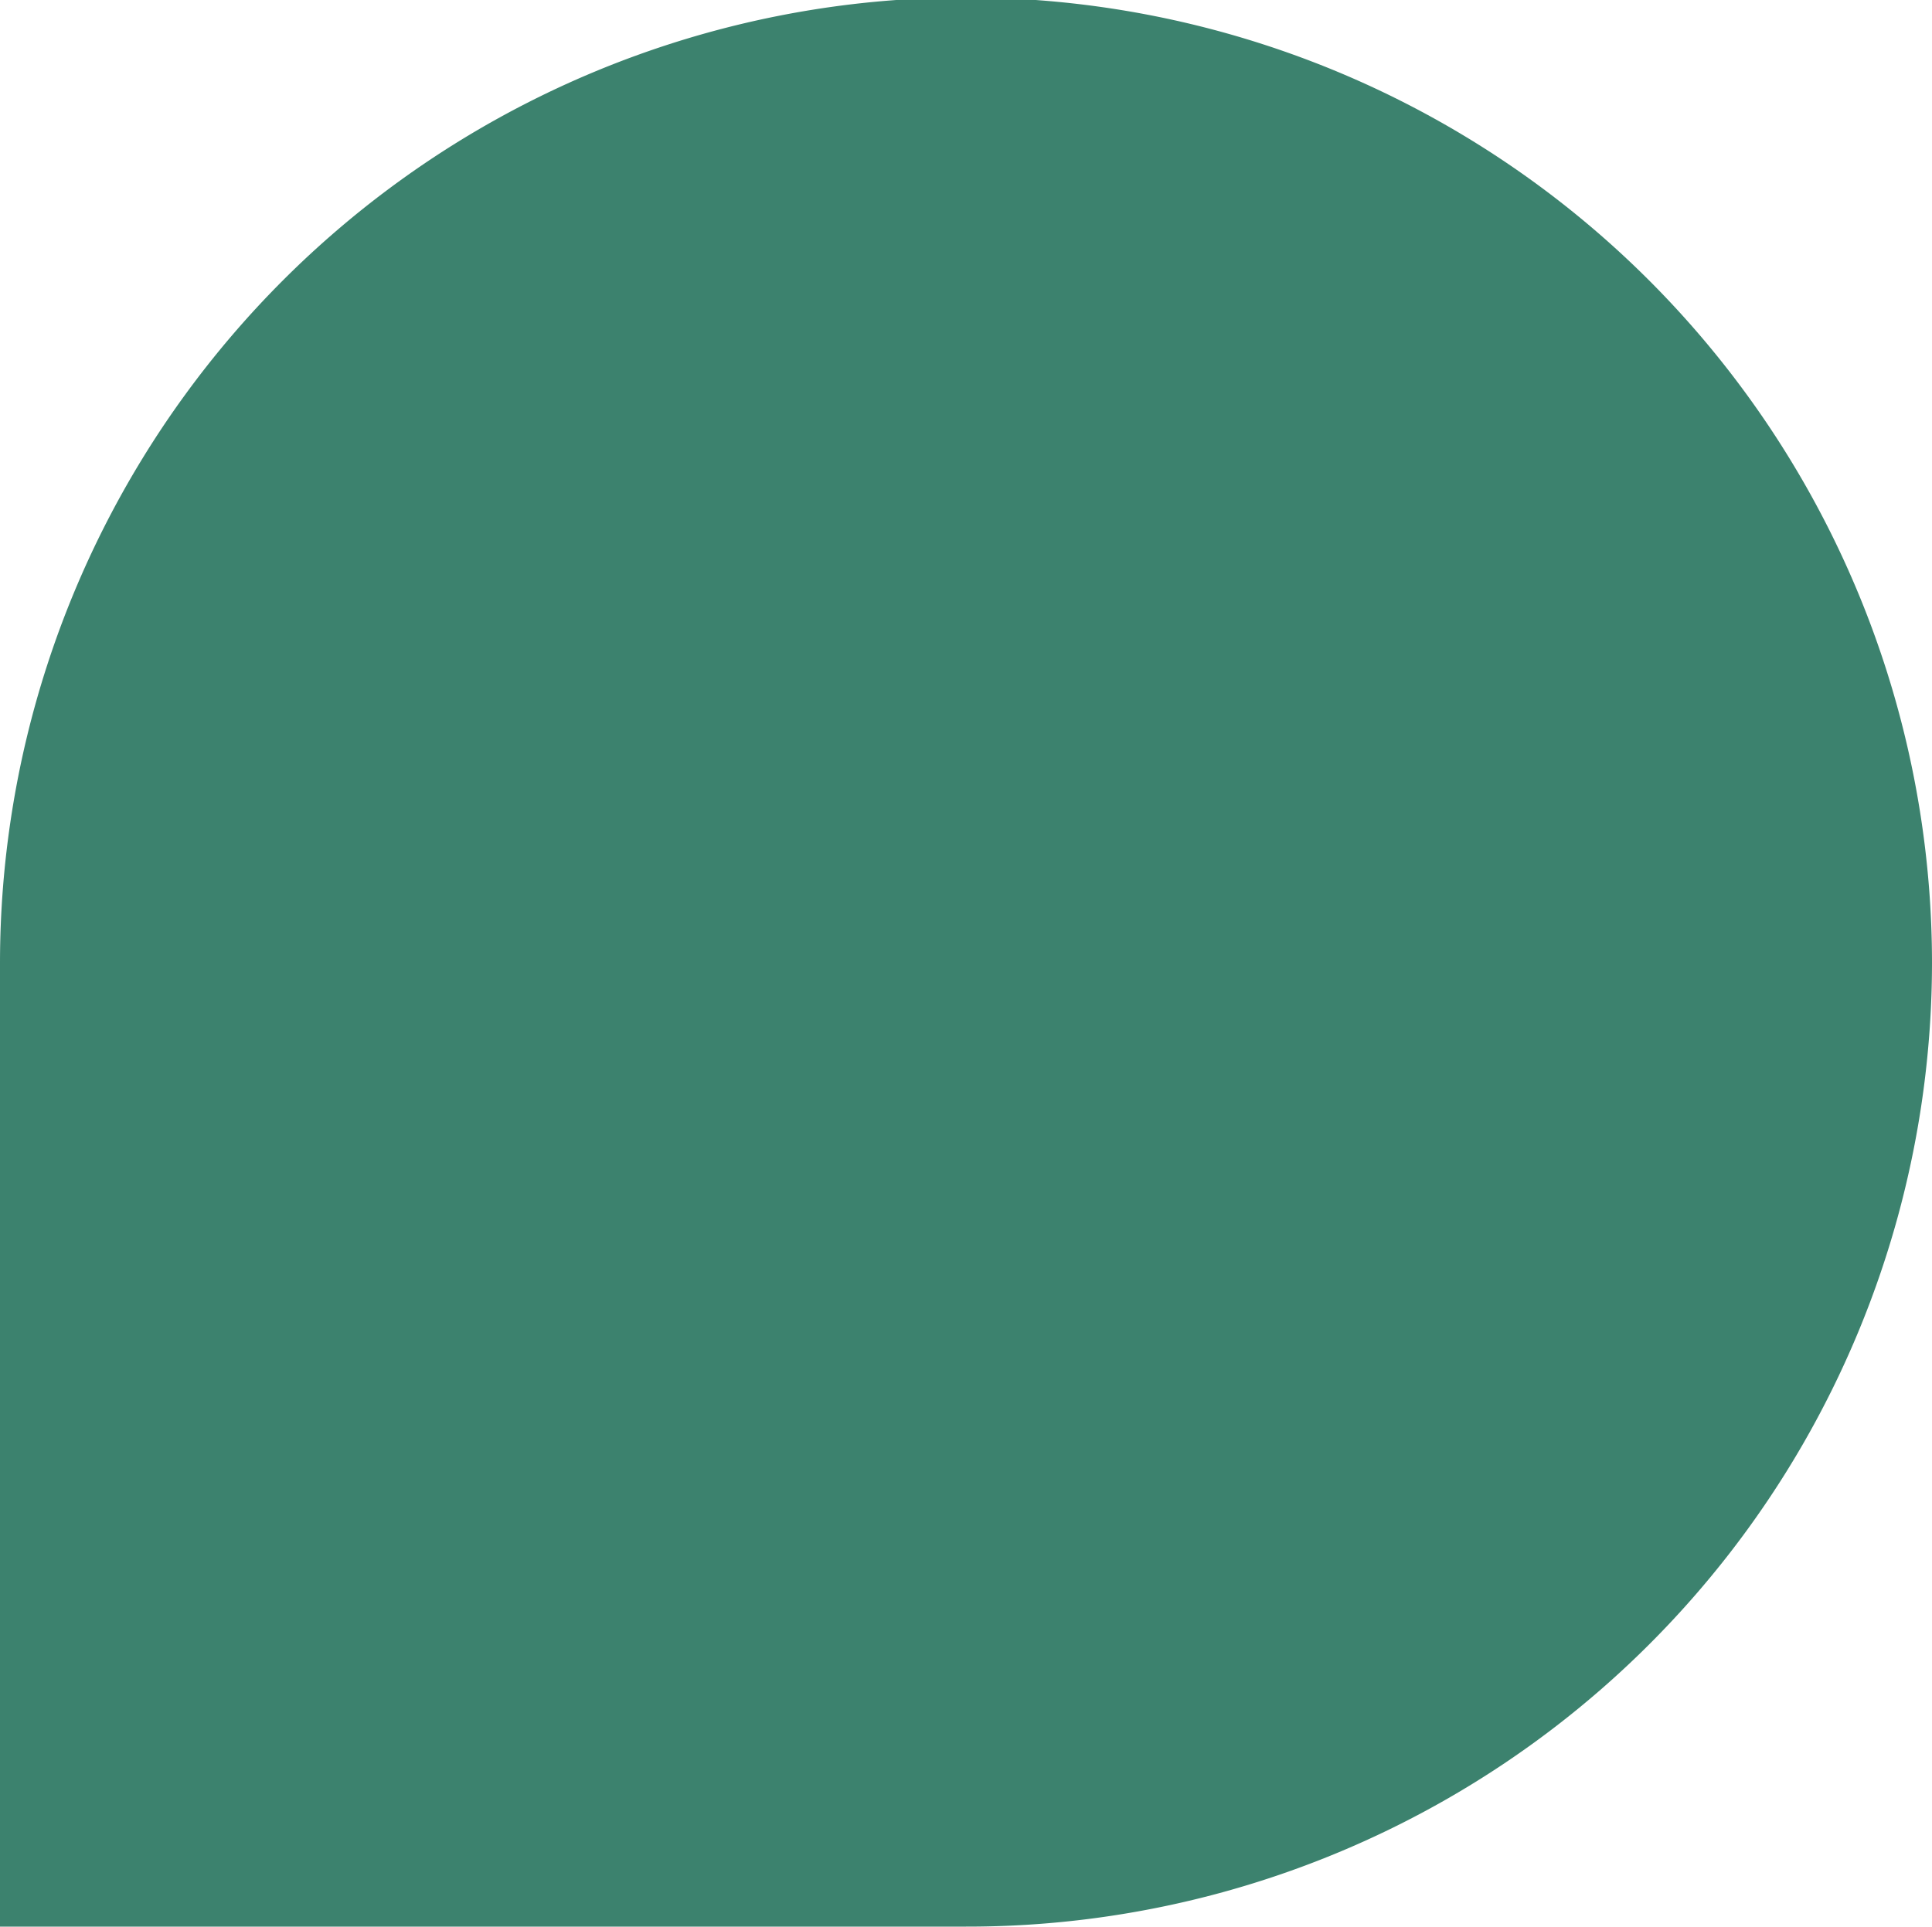
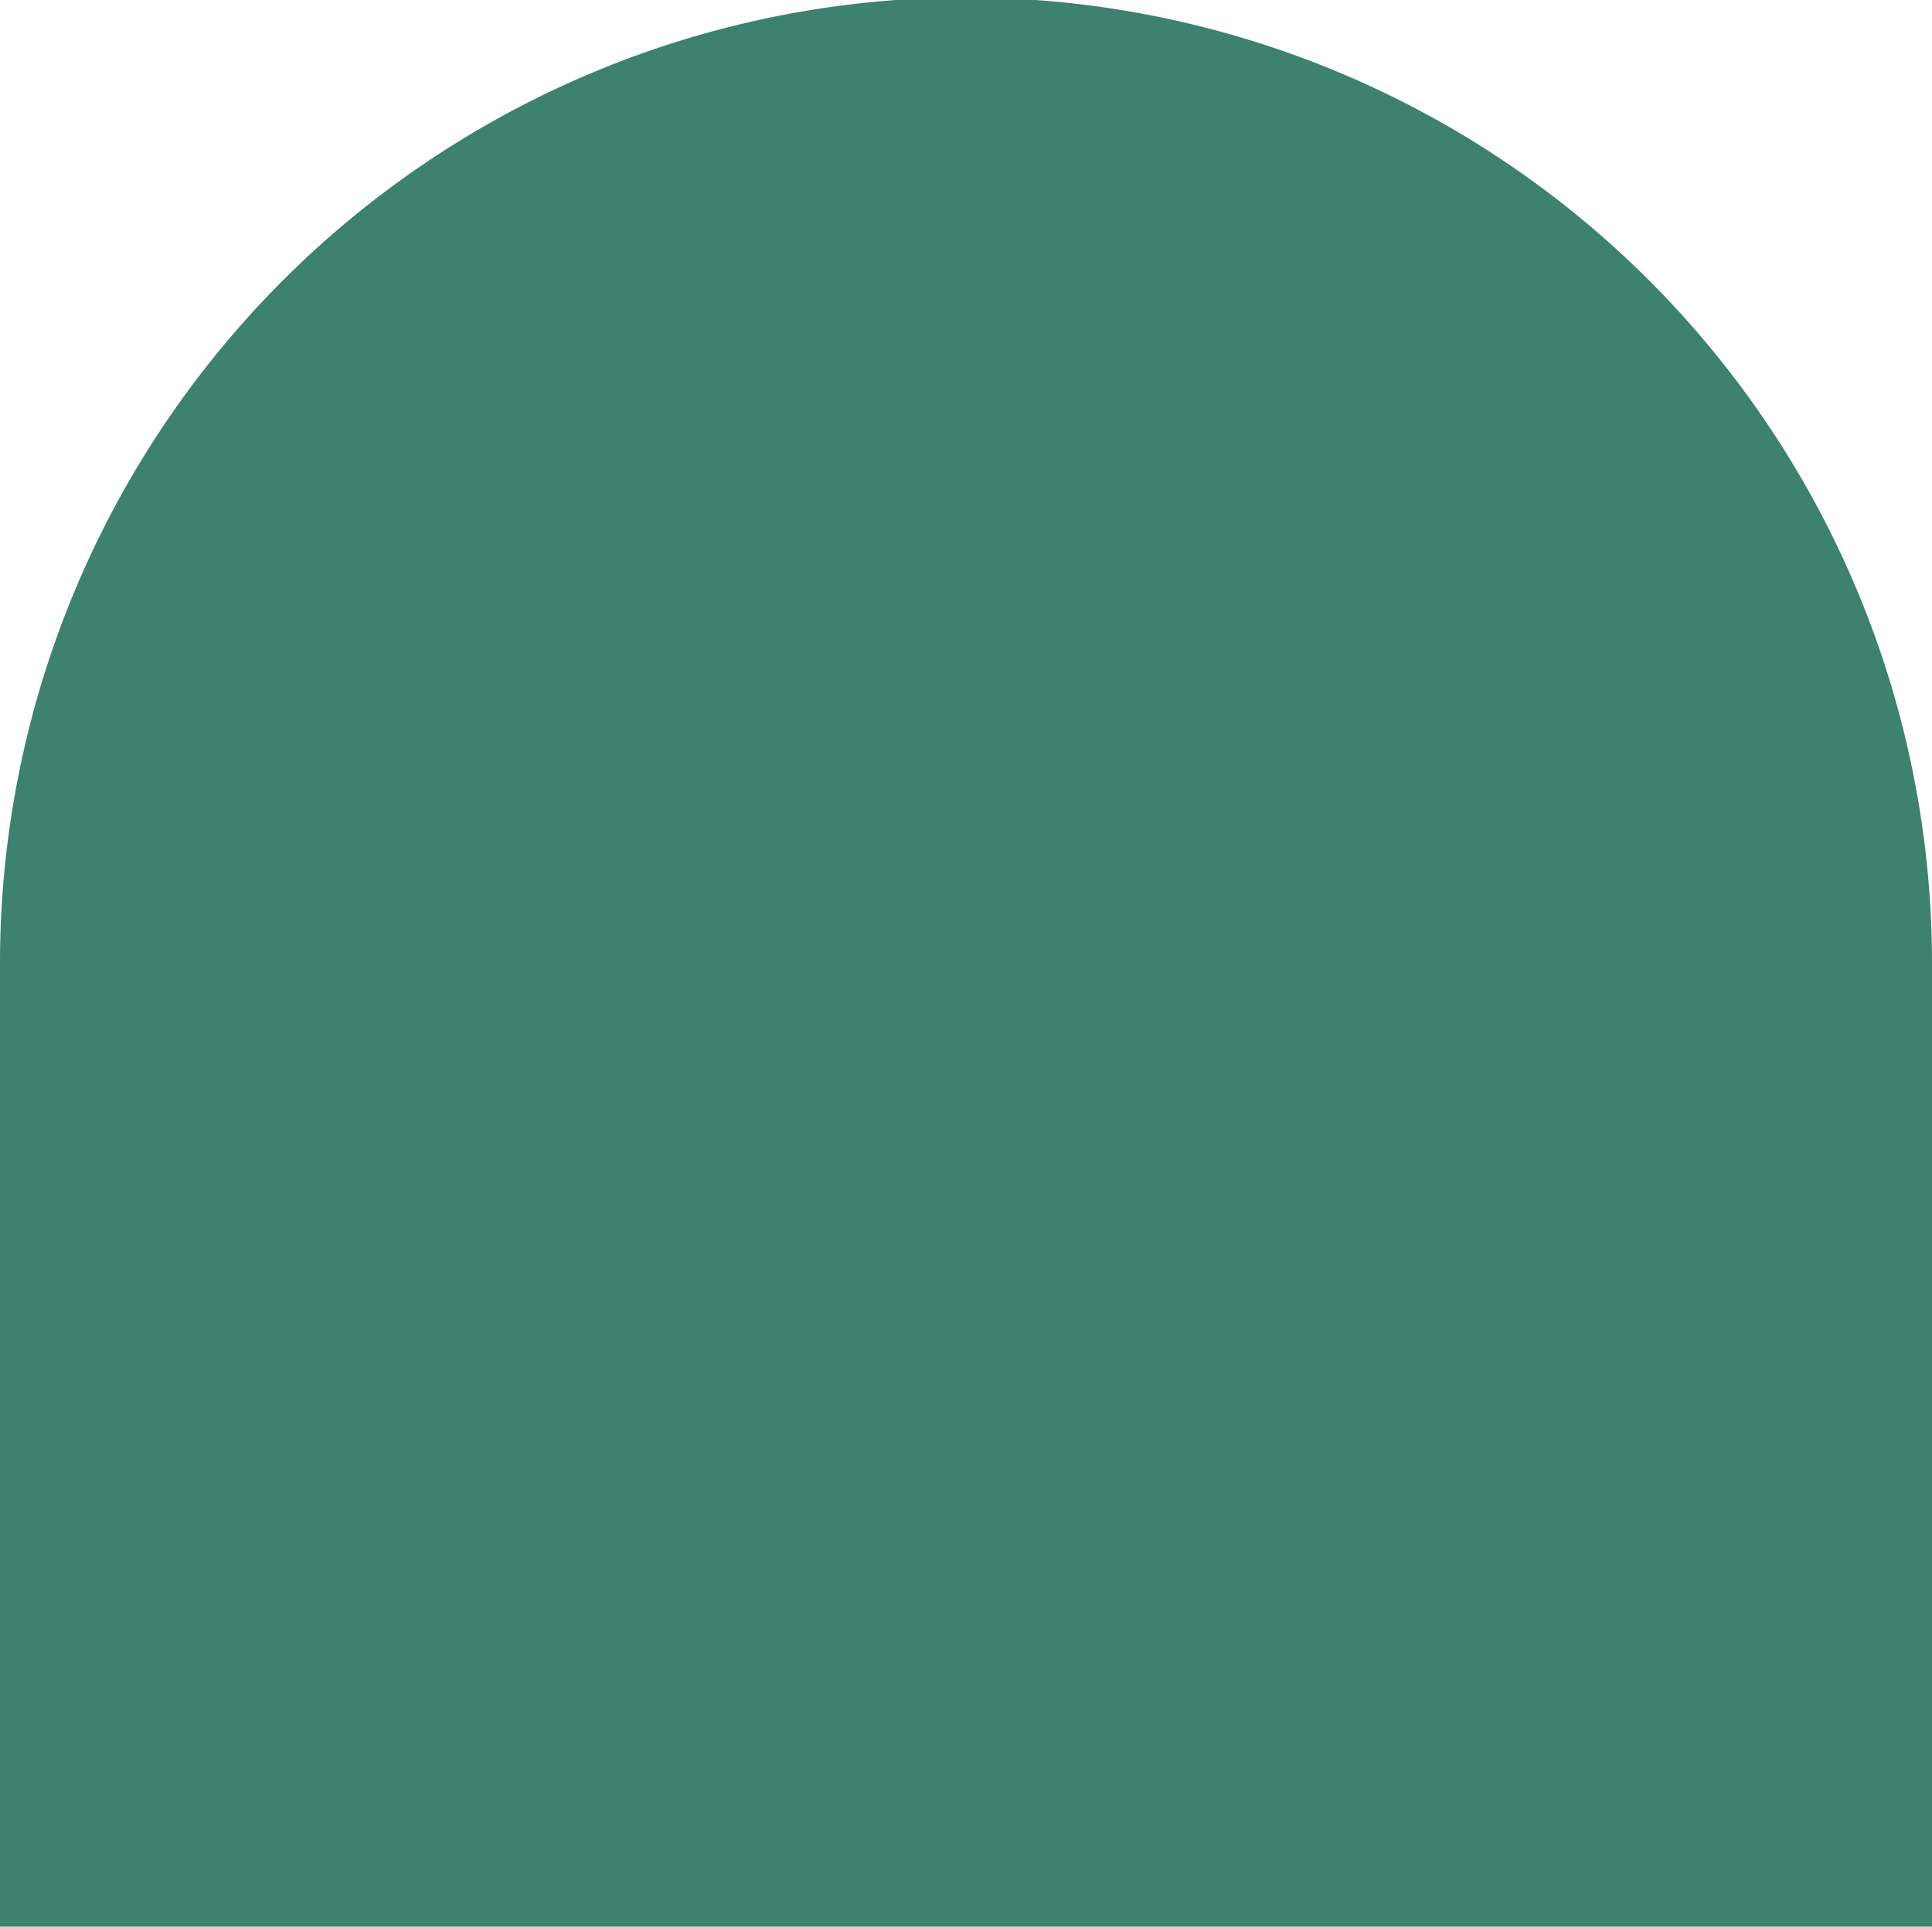
<svg xmlns="http://www.w3.org/2000/svg" viewBox="0 0 100 99.74">
  <defs>
    <style>.cls-1{fill:#3c826e;fill-rule:evenodd;}</style>
  </defs>
  <g id="katman_2" data-name="katman 2">
    <g id="katman_1-2" data-name="katman 1">
-       <path id="bg" class="cls-1" d="M100,49.87a50,50,0,0,0-100,0V99.74H50A49.93,49.93,0,0,0,100,49.87Z" />
+       <path id="bg" class="cls-1" d="M100,49.87a50,50,0,0,0-100,0V99.74A49.93,49.93,0,0,0,100,49.87Z" />
    </g>
  </g>
</svg>